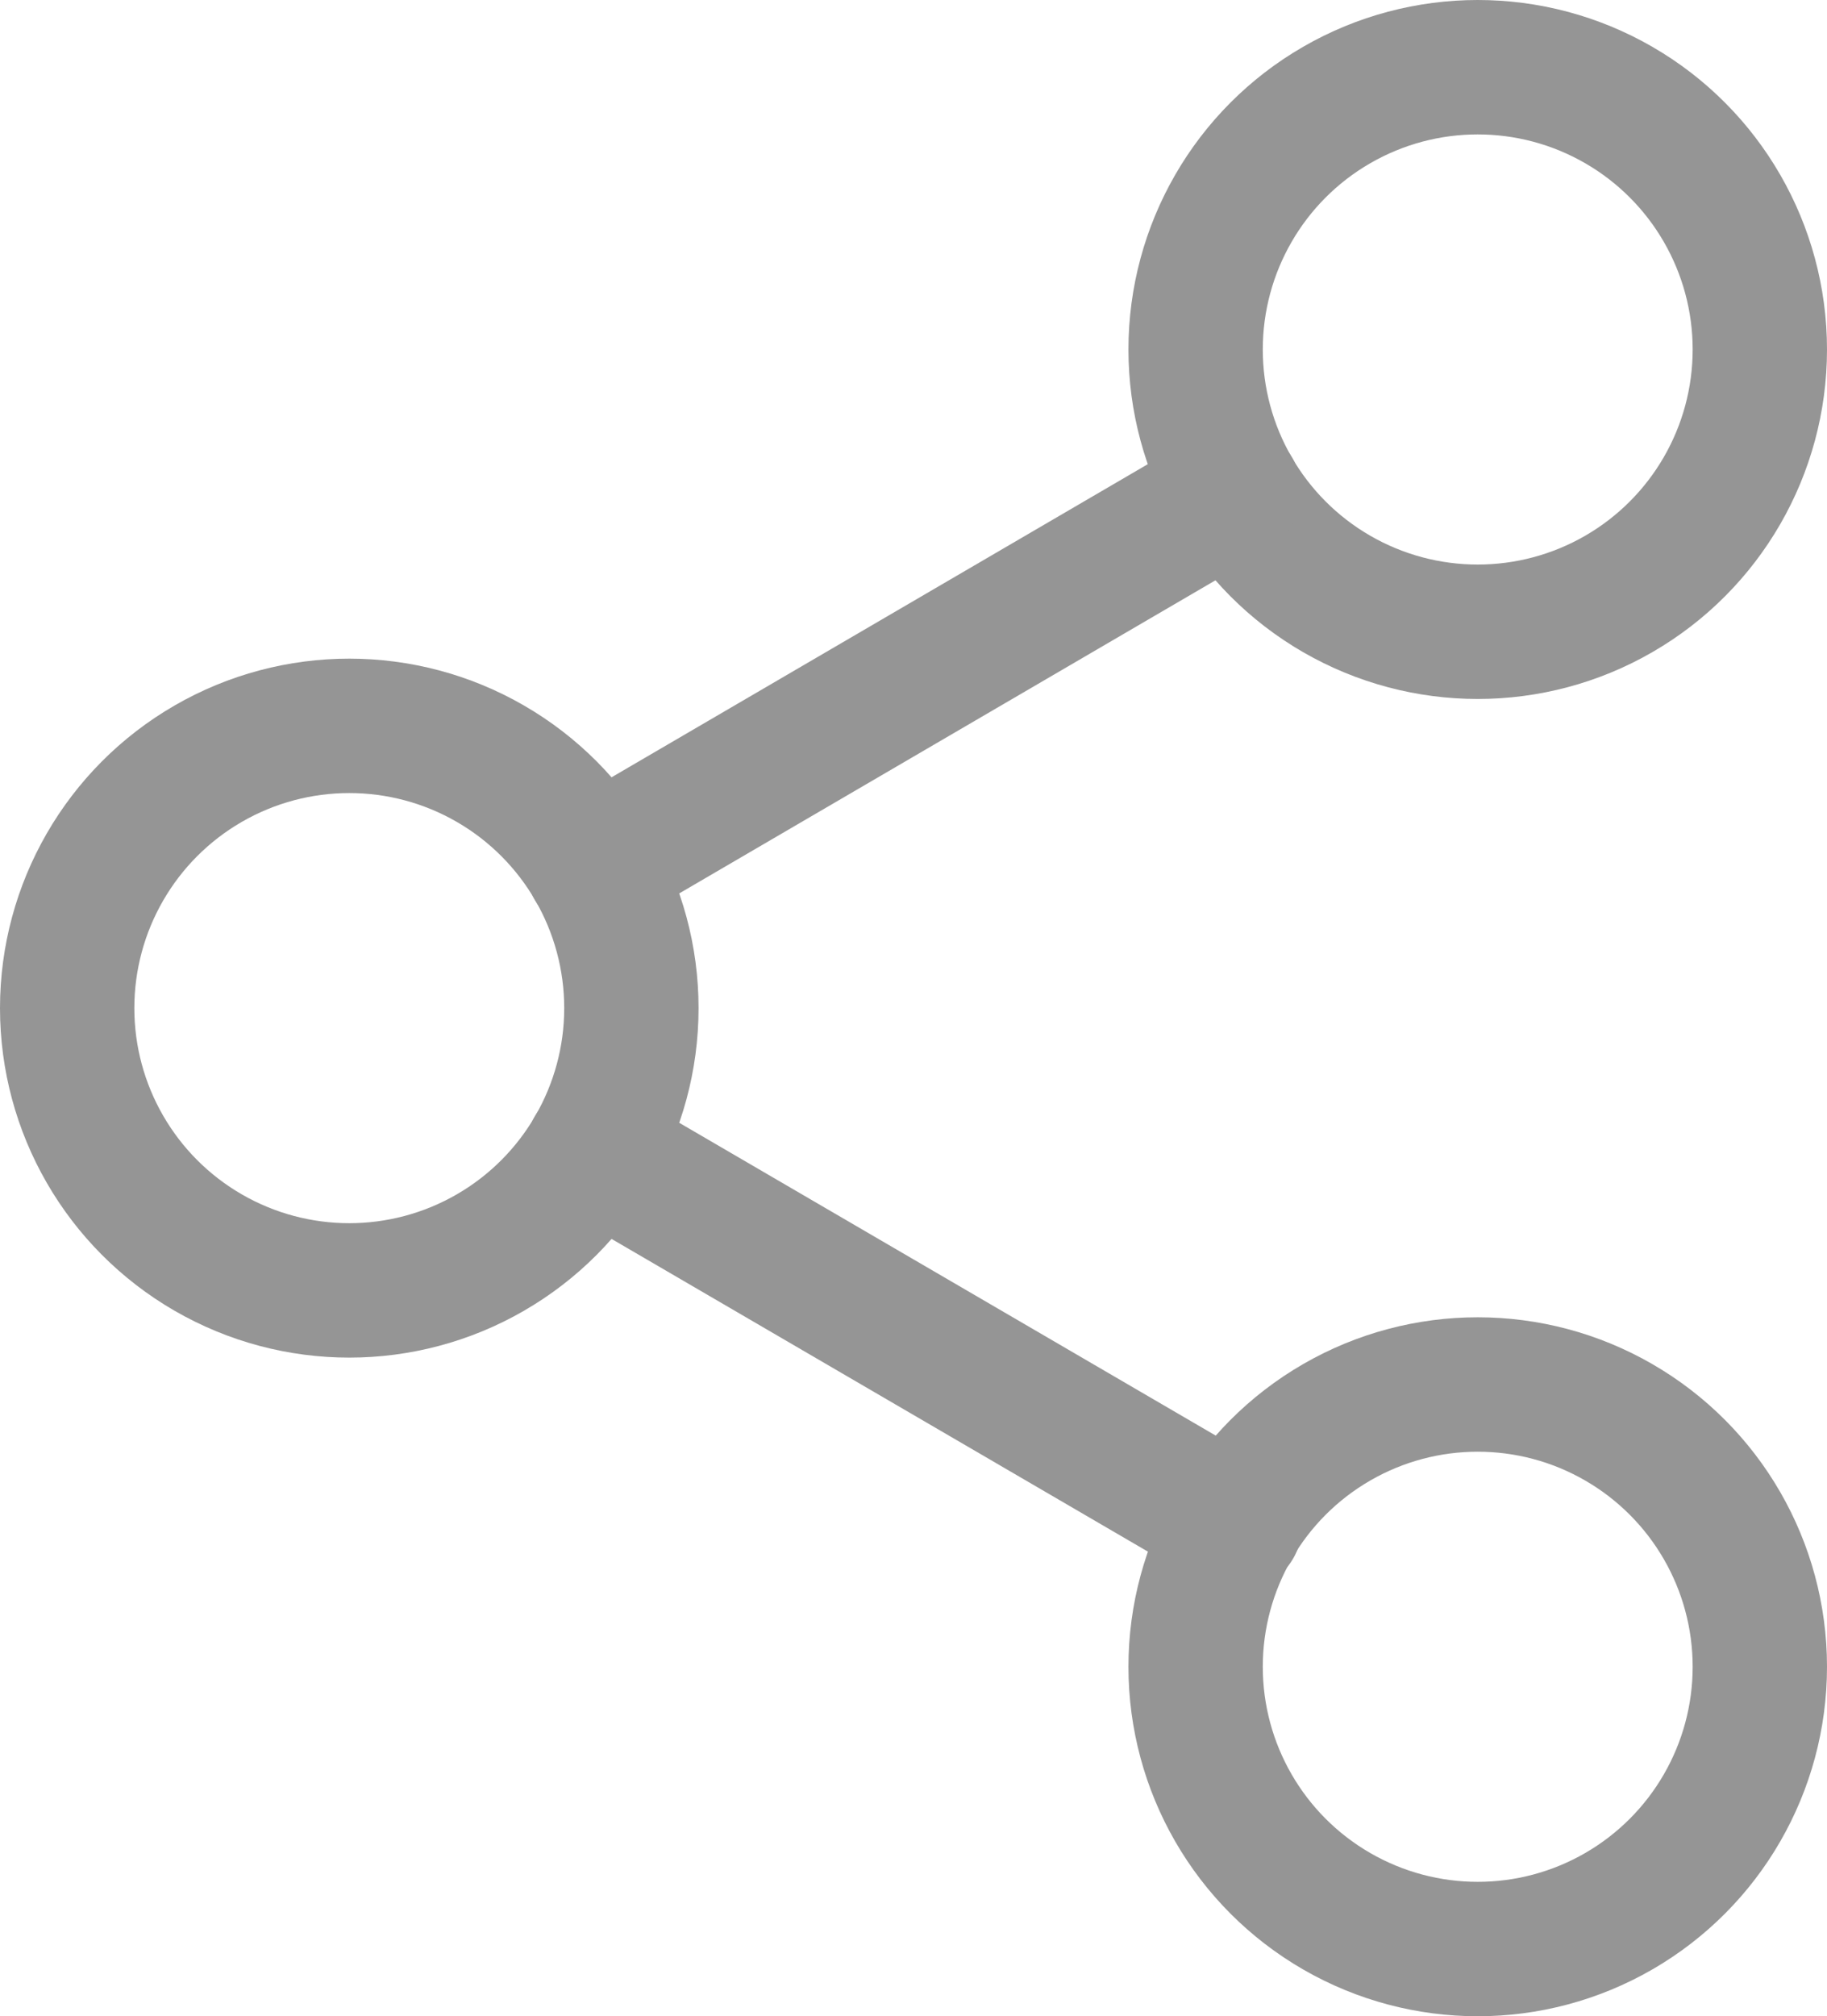
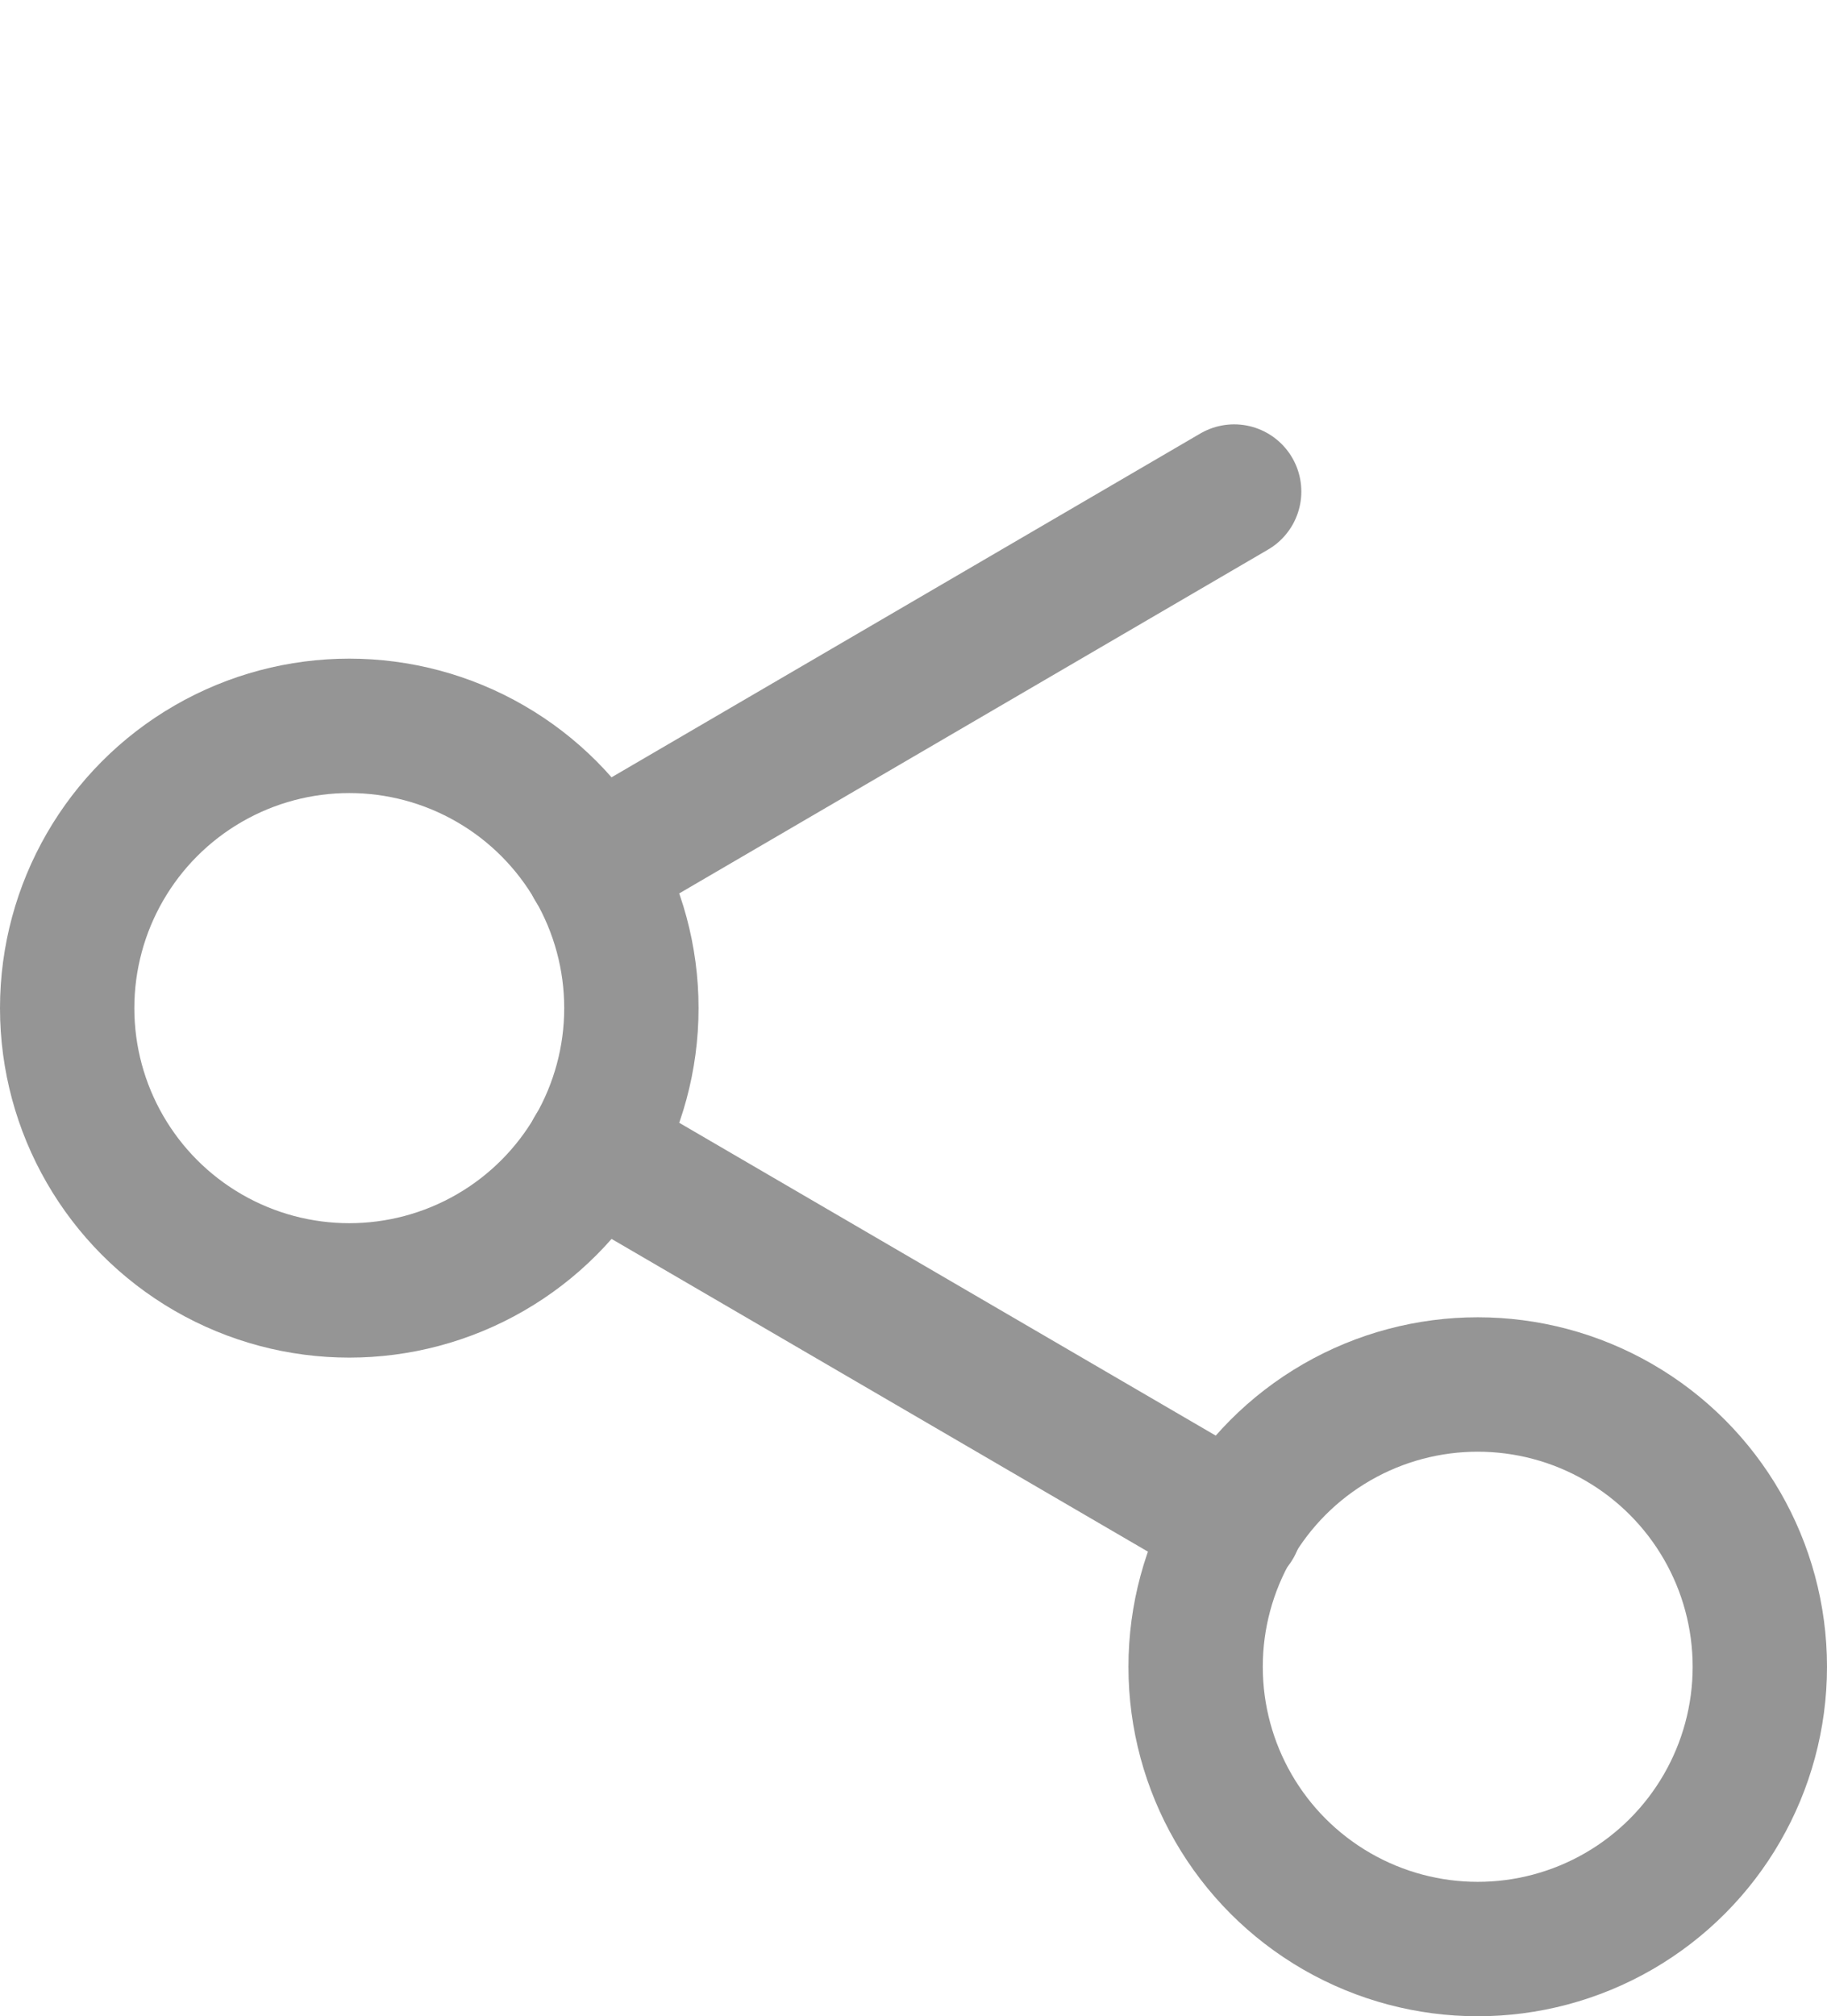
<svg xmlns="http://www.w3.org/2000/svg" width="13.6" height="15" viewBox="0 0 13.6 15">
  <g id="icon-share" transform="translate(0.5 0.5)">
-     <circle id="Ellipse_38" data-name="Ellipse 38" cx="2.1" cy="2.1" r="2.1" transform="translate(8.4)" stroke-width="1" stroke="#959595" stroke-linecap="round" stroke-linejoin="round" fill="none" />
    <circle id="Ellipse_39" data-name="Ellipse 39" cx="2.1" cy="2.1" r="2.1" transform="translate(0 4.9)" stroke-width="1" stroke="#959595" stroke-linecap="round" stroke-linejoin="round" fill="none" />
    <circle id="Ellipse_40" data-name="Ellipse 40" cx="2.1" cy="2.1" r="2.1" transform="translate(8.4 9.8)" stroke-width="1" stroke="#959595" stroke-linecap="round" stroke-linejoin="round" fill="none" />
    <line id="Line_3" data-name="Line 3" x2="4.781" y2="2.786" transform="translate(3.913 8.057)" fill="none" stroke="#959595" stroke-linecap="round" stroke-linejoin="round" stroke-width="1" />
    <line id="Line_4" data-name="Line 4" x1="4.774" y2="2.786" transform="translate(3.913 3.157)" fill="none" stroke="#959595" stroke-linecap="round" stroke-linejoin="round" stroke-width="1" />
  </g>
</svg>